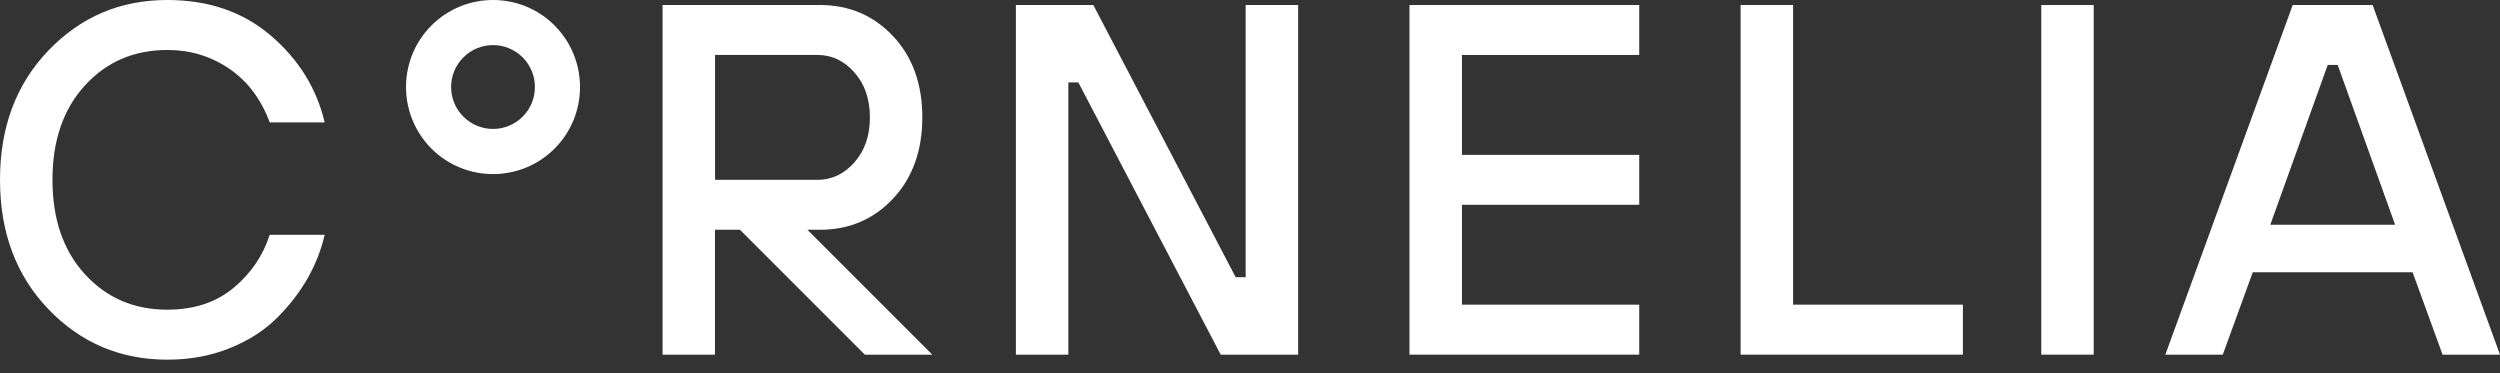
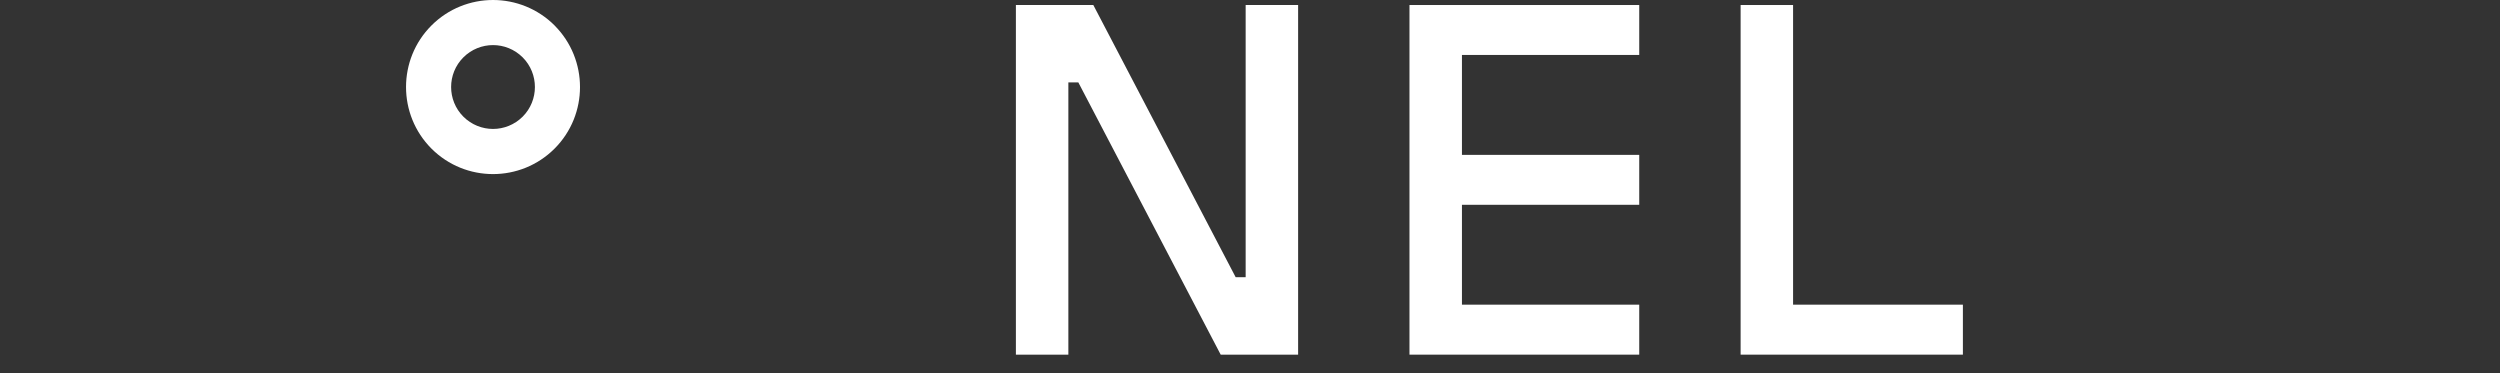
<svg xmlns="http://www.w3.org/2000/svg" width="134" height="20" viewBox="0 0 134 20" fill="none">
  <rect x="0" y="0" width="134" height="20" fill="#333333" stroke="none" />
-   <path d="M14.457 12.584H17.402C17.224 13.37 16.925 14.137 16.505 14.886C16.085 15.635 15.535 16.351 14.859 17.028C14.179 17.707 13.333 18.251 12.315 18.662C11.297 19.073 10.183 19.278 8.968 19.278C6.452 19.278 4.329 18.378 2.598 16.575C0.864 14.771 0 12.457 0 9.639C0 6.821 0.864 4.507 2.598 2.704C4.329 0.9 6.452 2.92773e-05 8.968 2.92773e-05C11.183 2.92773e-05 13.034 0.637 14.524 1.915C16.013 3.19 16.973 4.739 17.402 6.561H14.457C13.992 5.31 13.27 4.353 12.288 3.682C11.306 3.012 10.201 2.679 8.968 2.679C7.183 2.679 5.712 3.314 4.552 4.579C3.392 5.848 2.812 7.534 2.812 9.639C2.812 11.745 3.392 13.433 4.552 14.699C5.712 15.967 7.183 16.599 8.968 16.599C10.397 16.599 11.578 16.209 12.515 15.433C13.451 14.656 14.098 13.705 14.457 12.581V12.584Z" fill="white" />
-   <path d="M38.326 9.639H43.815C44.582 9.639 45.244 9.328 45.796 8.703C46.349 8.077 46.627 7.274 46.627 6.292C46.627 5.31 46.349 4.507 45.796 3.882C45.244 3.256 44.582 2.945 43.815 2.945H38.326V9.639ZM35.514 19.009V0.269H43.948C45.518 0.269 46.826 0.828 47.872 1.942C48.917 3.057 49.436 4.51 49.436 6.292C49.436 8.074 48.914 9.527 47.872 10.642C46.826 11.757 45.518 12.315 43.948 12.315H43.277L49.971 19.009H46.355L39.661 12.315H38.323V19.009H35.511H35.514Z" fill="white" />
  <path d="M54.452 19.009V0.269H58.602L66.232 14.859H66.767V0.269H69.579V19.009H65.429L57.798 4.416H57.264V19.009H54.452Z" fill="white" />
  <path d="M75.548 19.009V0.269H87.863V2.945H78.36V8.301H87.863V10.977H78.36V16.33H87.863V19.009H75.548Z" fill="white" />
  <path d="M93.297 19.009V0.269H96.109V16.33H105.211V19.009H93.297Z" fill="white" />
-   <path d="M109.413 19.009V0.269H112.222V19.009H109.413Z" fill="white" />
-   <path d="M121.685 12.046H128.378L125.3 3.48H124.766L121.688 12.046H121.685ZM116.063 19.006L122.89 0.269H127.173L134 19.009H130.922L129.315 14.593H120.748L119.141 19.009H116.063V19.006Z" fill="white" />
  <path d="M28.015 6.253C27.576 6.691 27 6.911 26.426 6.911C25.852 6.911 25.275 6.691 24.837 6.253C23.961 5.377 23.961 3.951 24.837 3.075C25.275 2.637 25.852 2.417 26.426 2.417C27 2.417 27.576 2.637 28.015 3.075C28.89 3.951 28.89 5.377 28.015 6.253ZM29.724 1.362C28.815 0.456 27.619 0 26.426 0C25.232 0 24.036 0.456 23.127 1.365C21.309 3.184 21.309 6.144 23.127 7.966C24.036 8.875 25.232 9.331 26.426 9.331C27.619 9.331 28.815 8.875 29.724 7.966C31.543 6.147 31.543 3.187 29.724 1.365V1.362Z" fill="white" />
</svg>